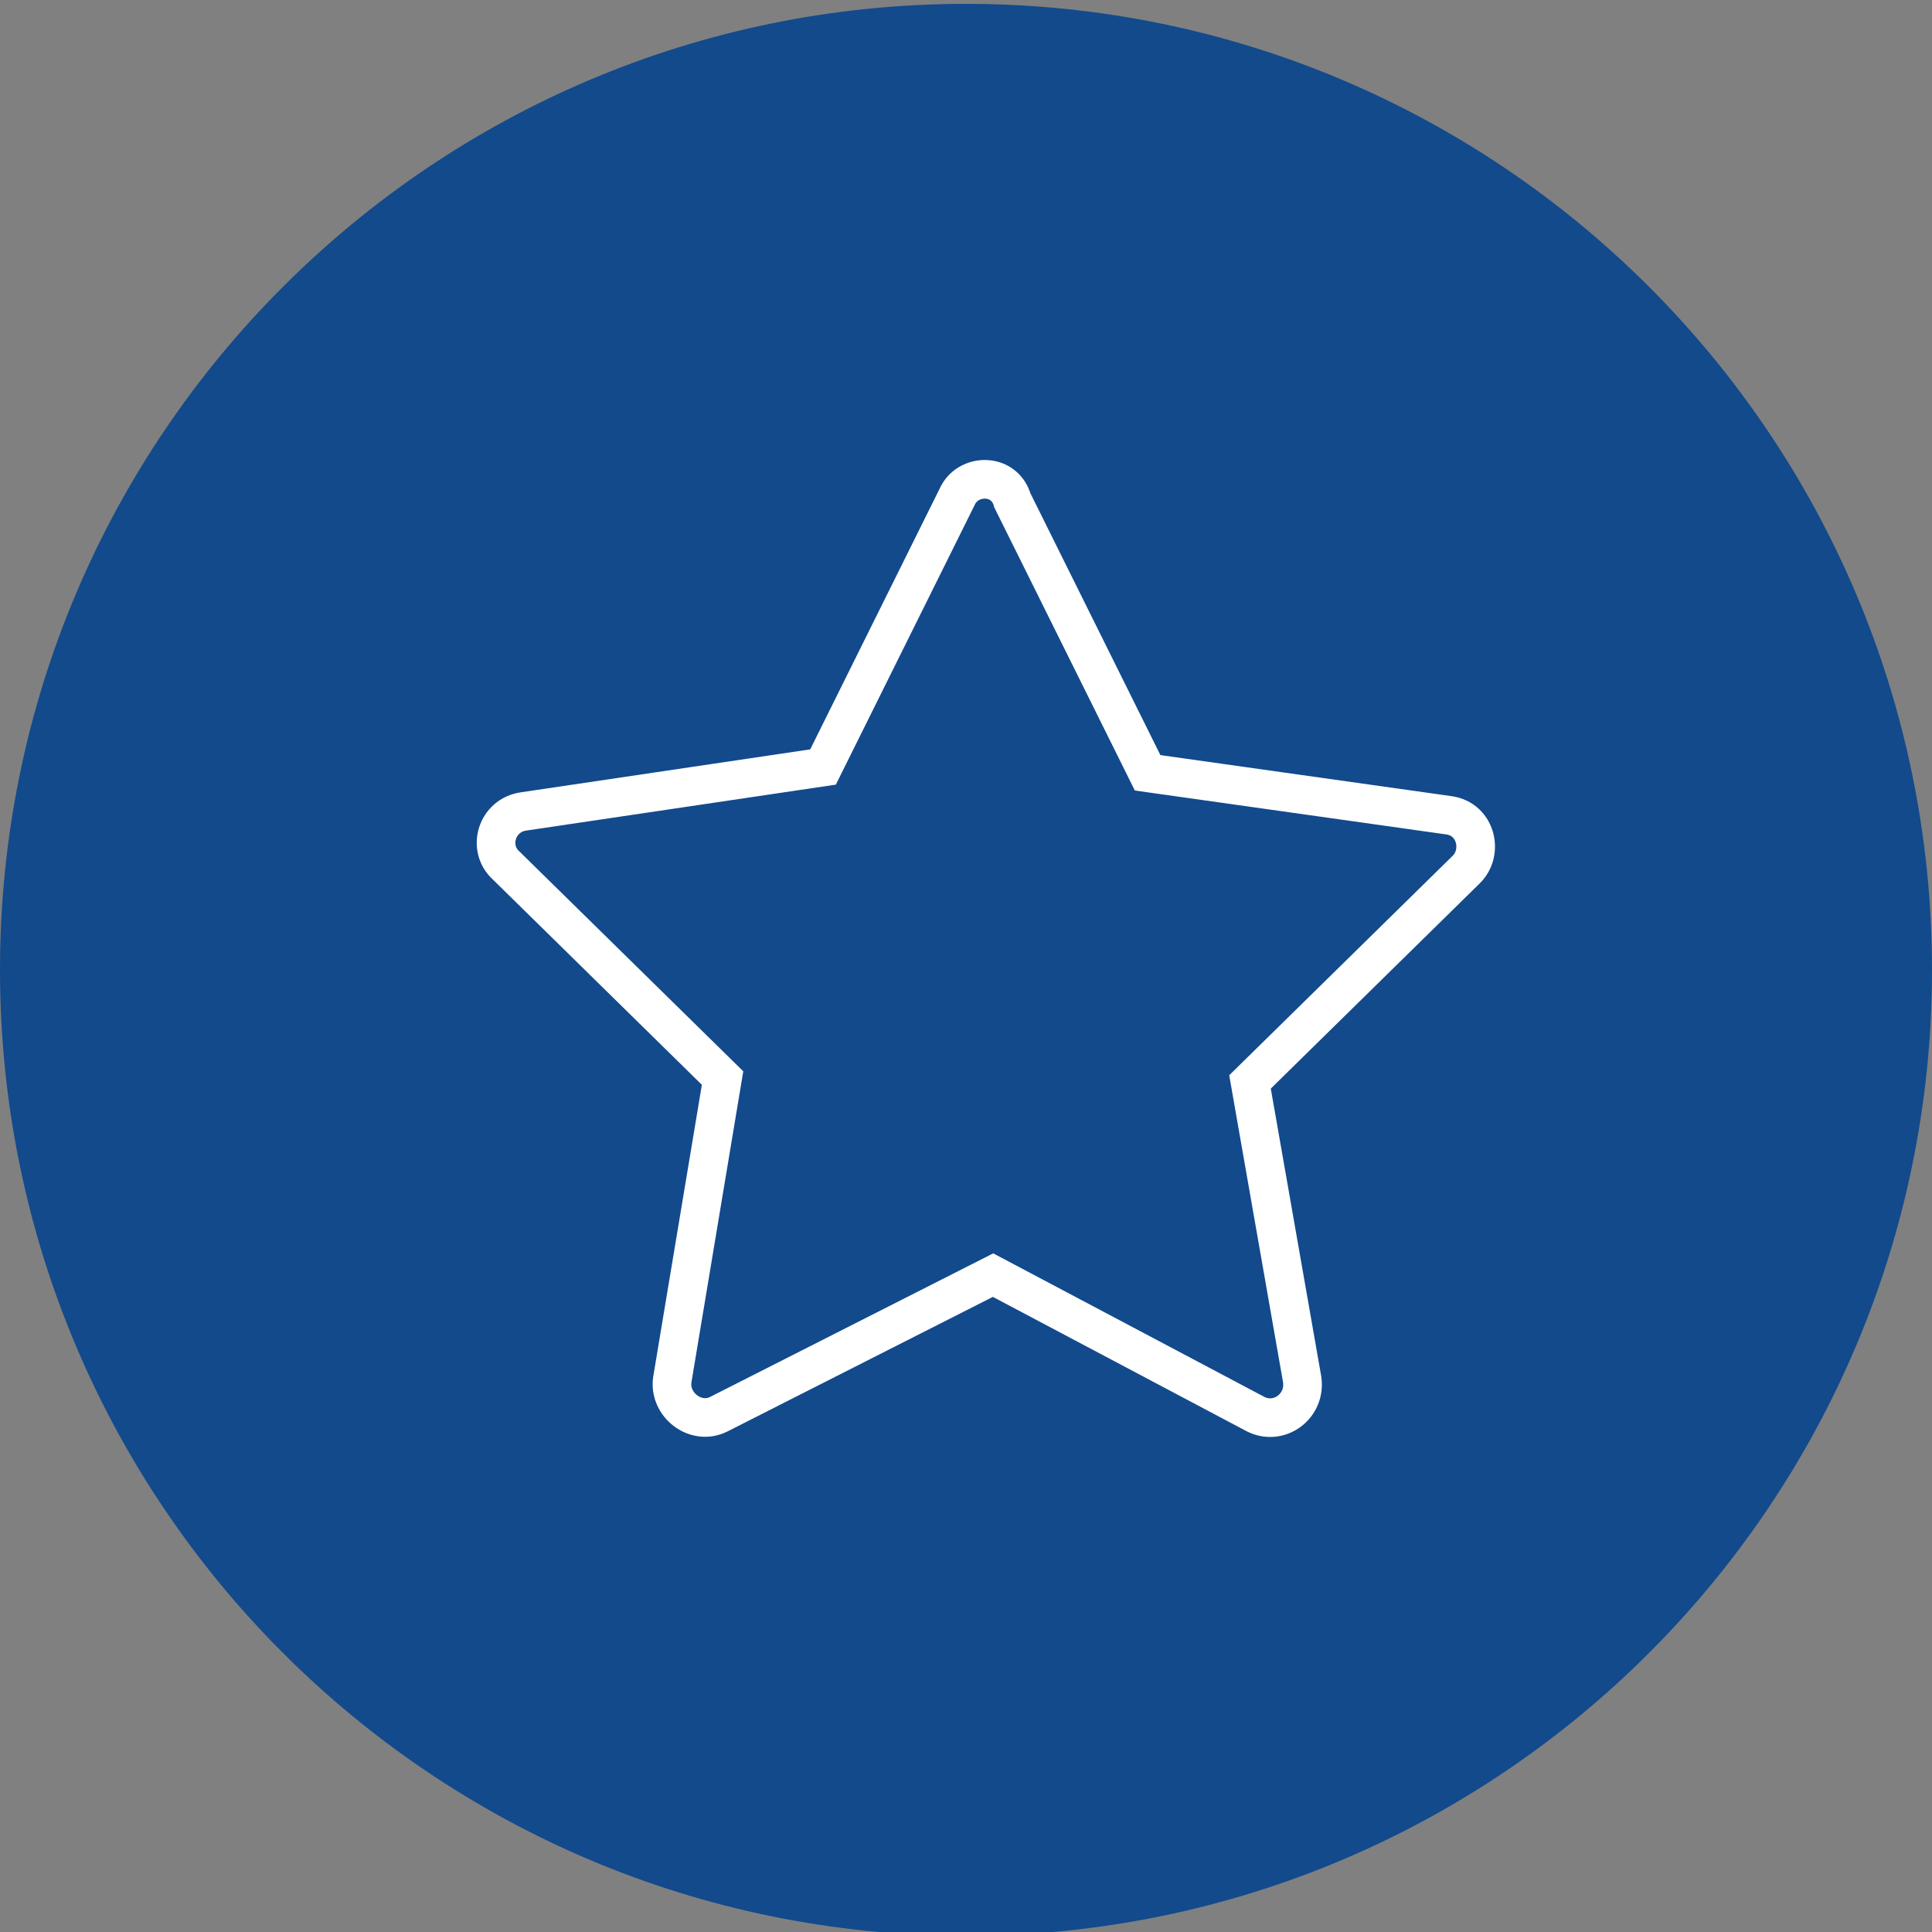
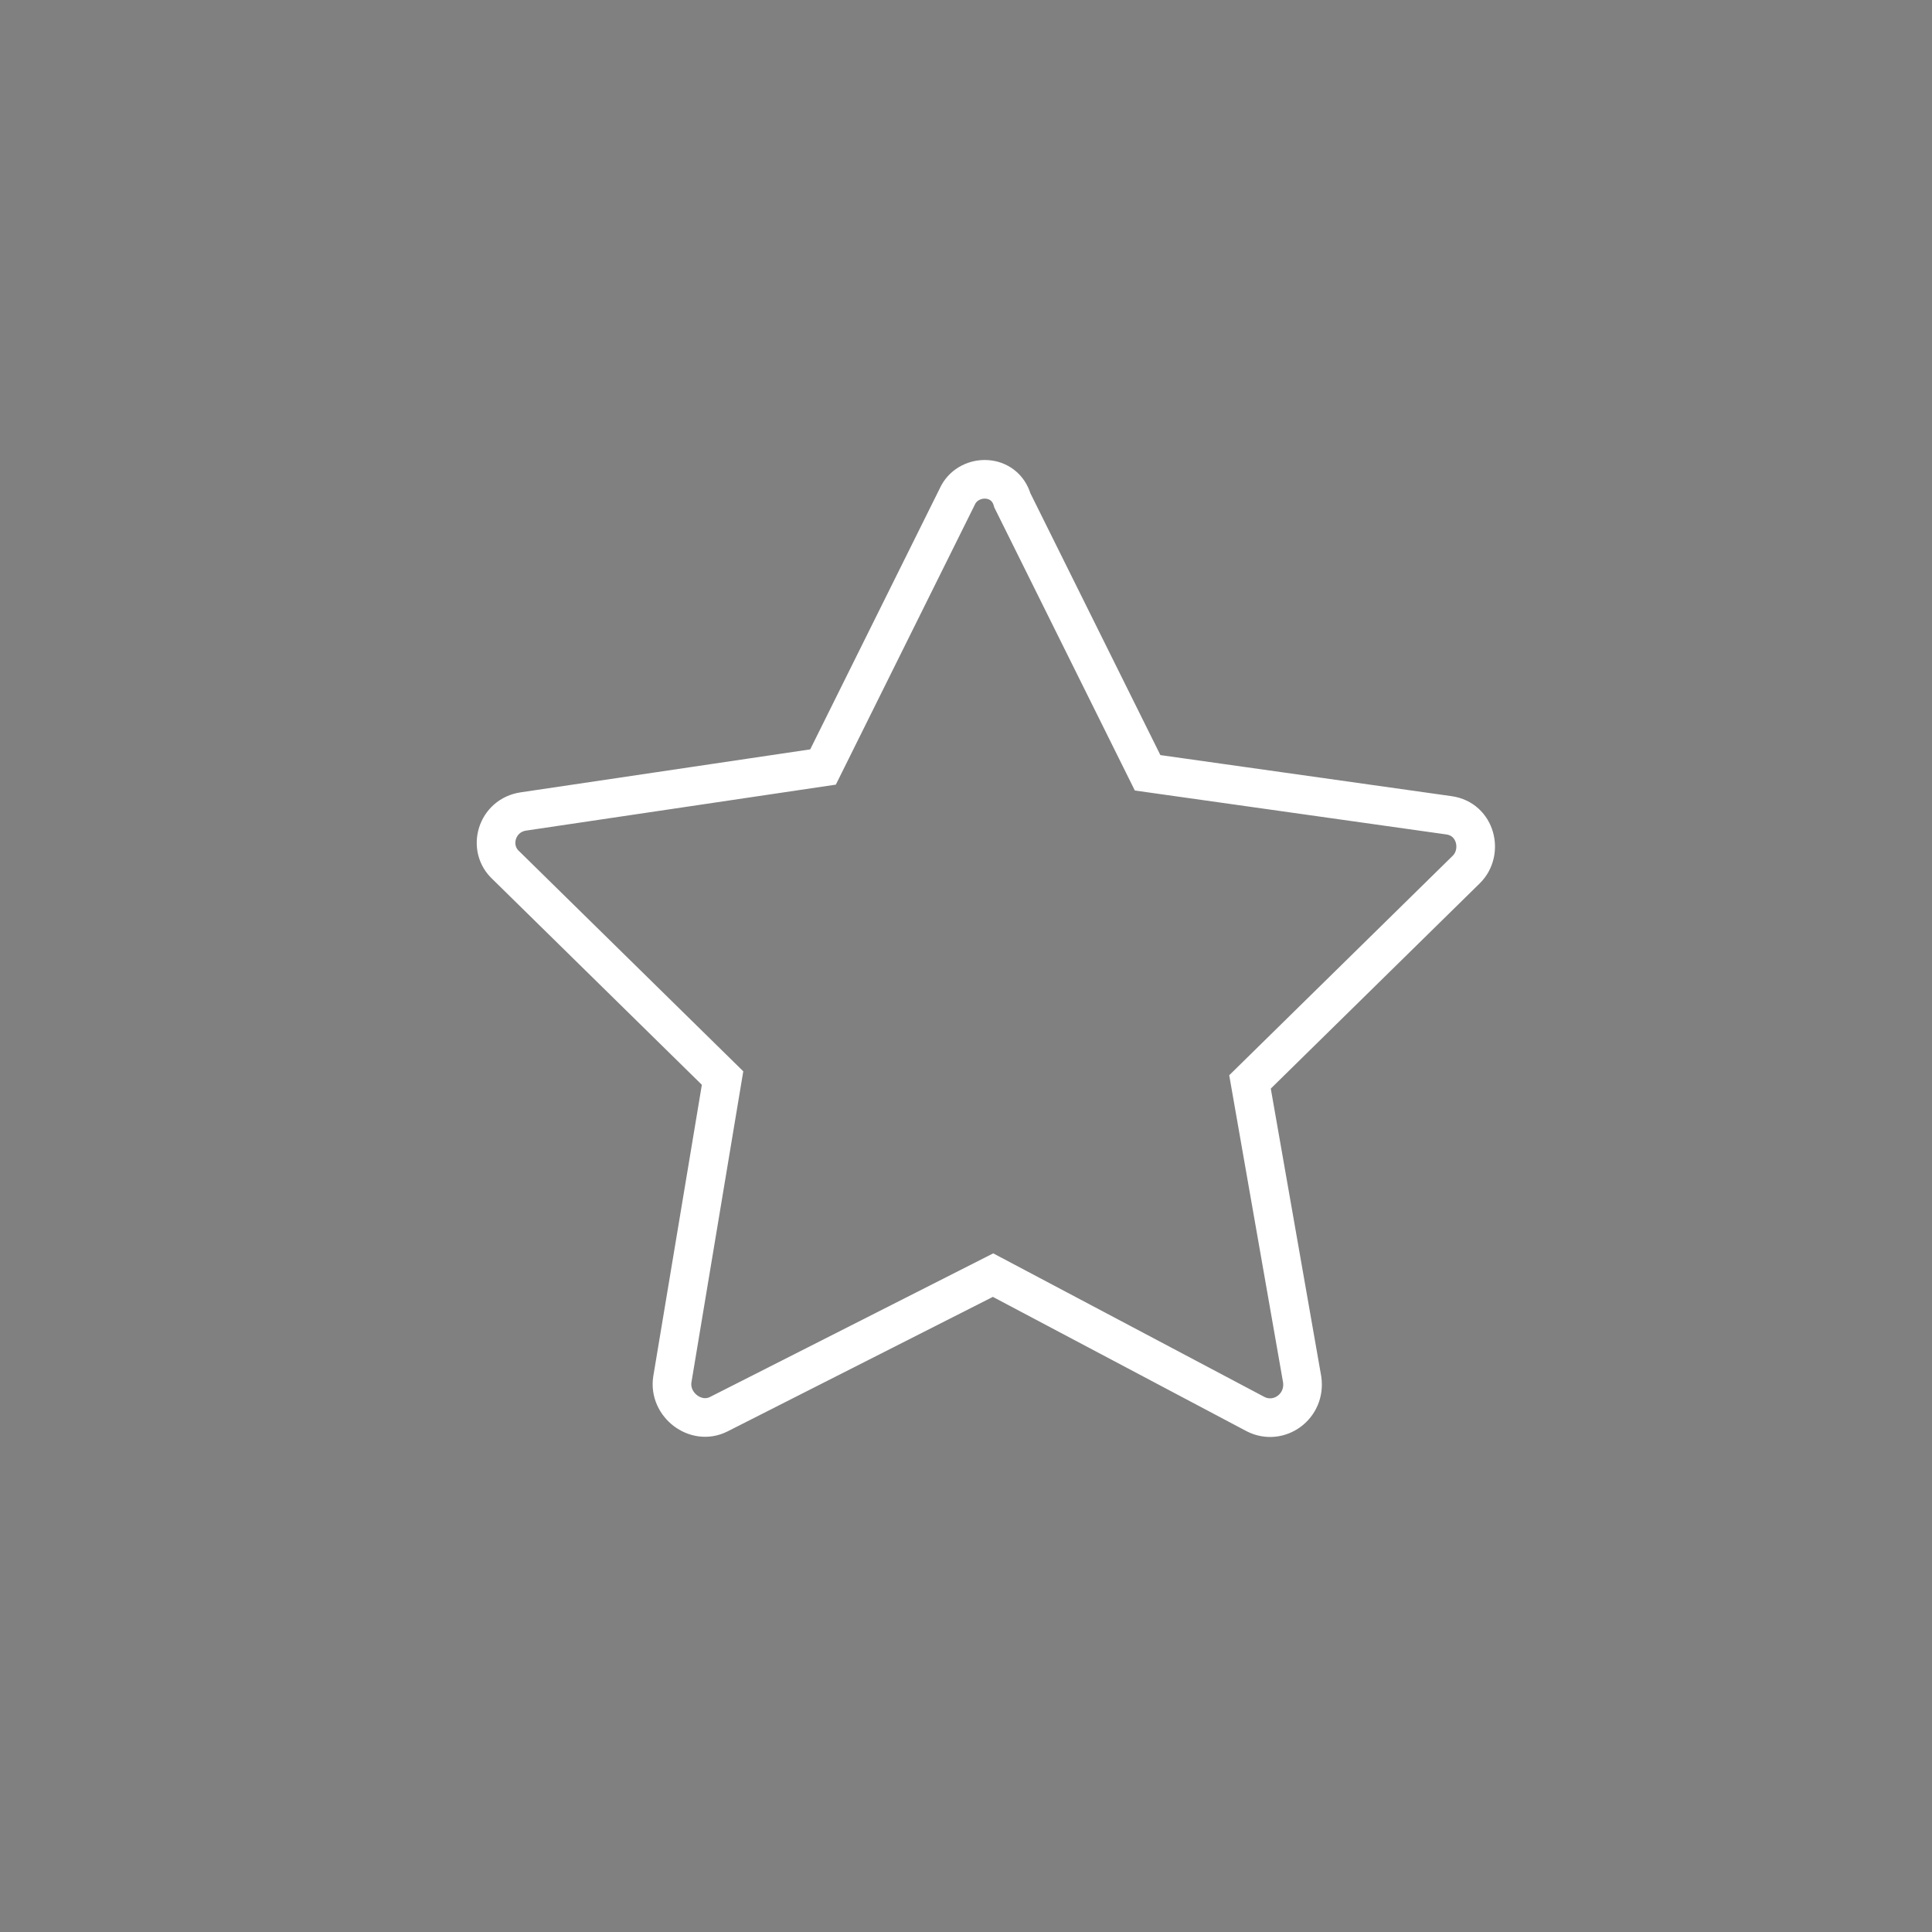
<svg xmlns="http://www.w3.org/2000/svg" width="100" height="100" viewBox="0 0 100 100" fill="none">
  <rect x="0" y="0" width="100" height="100" fill="#808080" stroke="none" />
  <g clip-path="url(#clip0_314_147)">
-     <path d="M50 100.2C77.614 100.2 100 77.814 100 50.2C100 22.586 77.614 0.2 50 0.2C22.386 0.2 0 22.586 0 50.2C0 77.814 22.386 100.2 50 100.2Z" fill="#124A8C" />
    <path d="M49.6 25.6L42.6 39.7L27.1 42C25.7 42.2 25.2 43.9 26.2 44.8L37.4 55.8L34.8 71.4C34.6 72.7 36 73.8 37.2 73.2L51.4 66L65 73.2C66.2 73.8 67.6 72.8 67.4 71.4L64.7 56L75.9 45C76.8 44.1 76.4 42.4 75 42.2L59.4 40L52.4 25.9C52 24.5 50.2 24.5 49.6 25.6Z" stroke="white" stroke-width="2" stroke-miterlimit="10" />
  </g>
  <defs>
    <clipPath id="clip0_314_147">
      <rect width="100" height="100" fill="white" />
    </clipPath>
  </defs>
</svg>